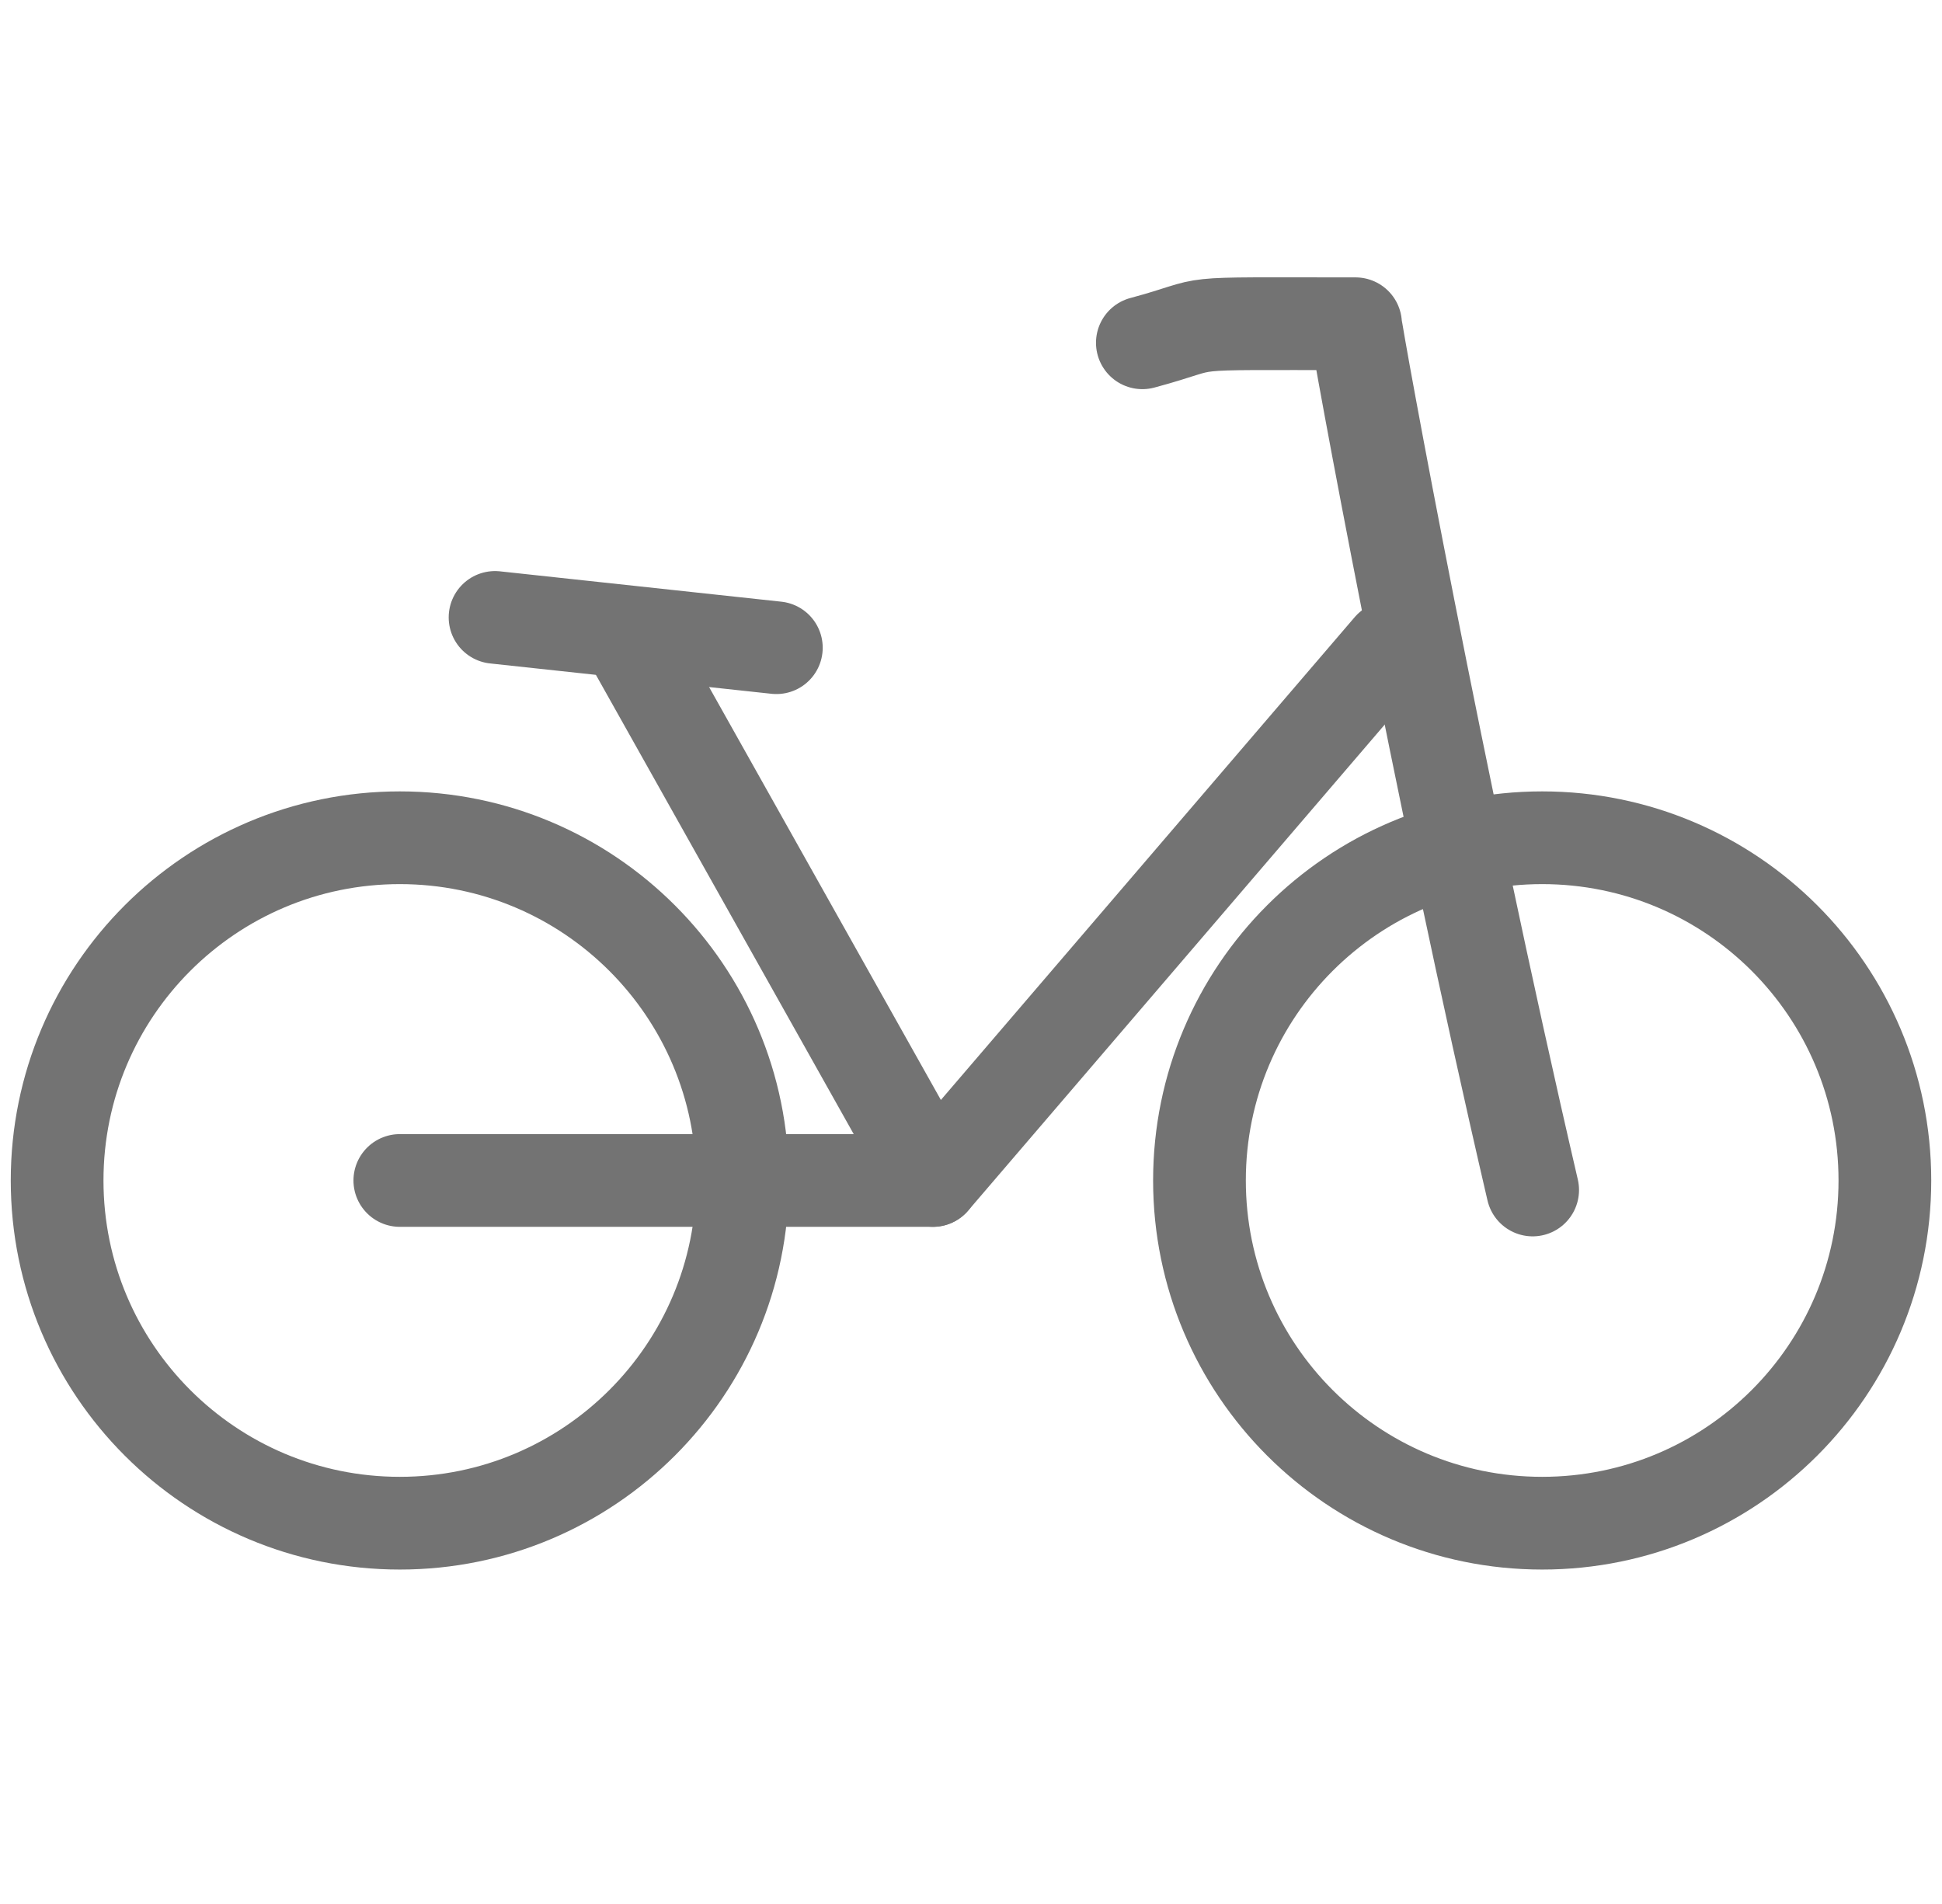
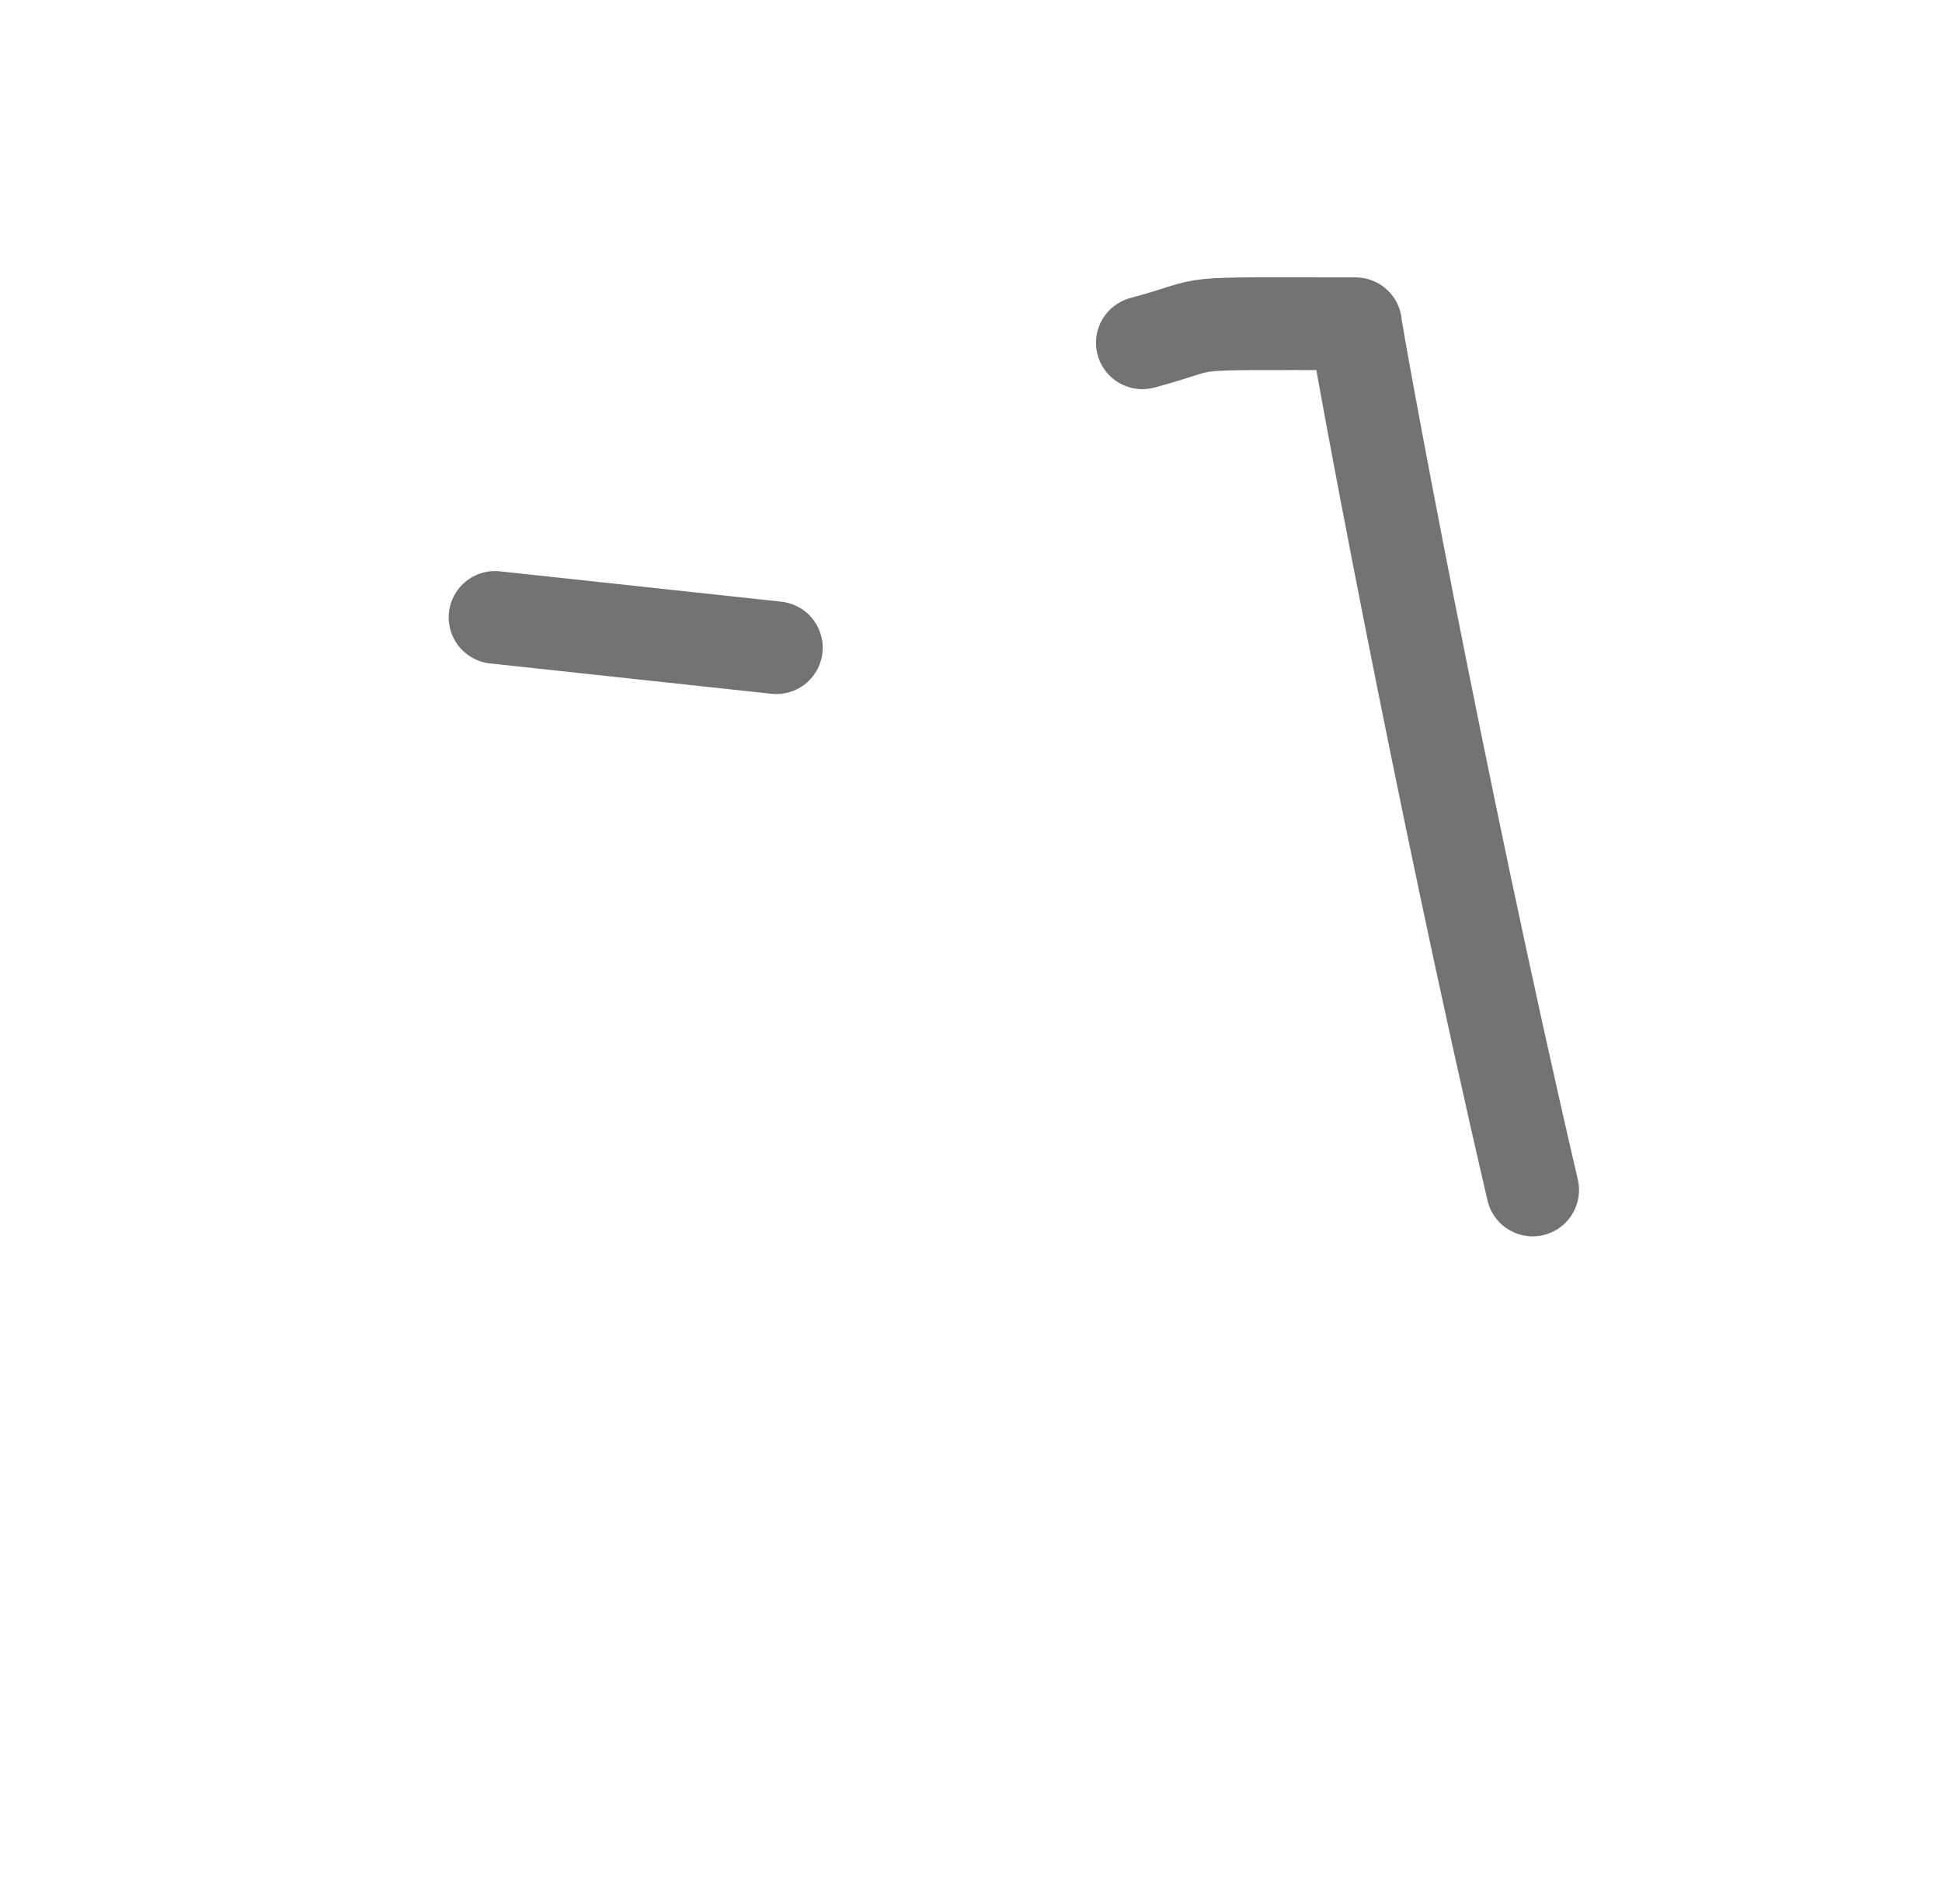
<svg xmlns="http://www.w3.org/2000/svg" width="102" height="100" viewBox="0 0 102 100" fill="none">
-   <path d="M73 34L49 62H21" stroke="#737373" stroke-width="4.87" stroke-miterlimit="10" stroke-linecap="round" stroke-linejoin="round" />
  <path d="M60 18.004C64.197 16.879 61.229 17.004 71.197 17.004C71.245 17.696 75.5 41 80.5 62.5" stroke="#737373" stroke-width="4.87" stroke-miterlimit="10" stroke-linecap="round" stroke-linejoin="round" />
-   <path d="M33 33.5L48.999 61.999" stroke="#737373" stroke-width="4.87" stroke-miterlimit="10" stroke-linecap="round" stroke-linejoin="round" />
-   <path d="M21 80C30.941 80 39 71.941 39 62C39 52.059 30.941 44 21 44C11.059 44 3 52.059 3 62C3 71.941 11.059 80 21 80Z" stroke="#737373" stroke-width="4.87" stroke-miterlimit="10" stroke-linecap="round" stroke-linejoin="round" />
-   <path d="M81 80C90.941 80 99 71.941 99 62C99 52.059 90.941 44 81 44C71.059 44 63 52.059 63 62C63 71.941 71.059 80 81 80Z" stroke="#737373" stroke-width="4.87" stroke-miterlimit="10" stroke-linecap="round" stroke-linejoin="round" />
  <path d="M25.999 32.426L40.779 34.02" stroke="#737373" stroke-width="4.865" stroke-linecap="round" stroke-linejoin="round" />
</svg>